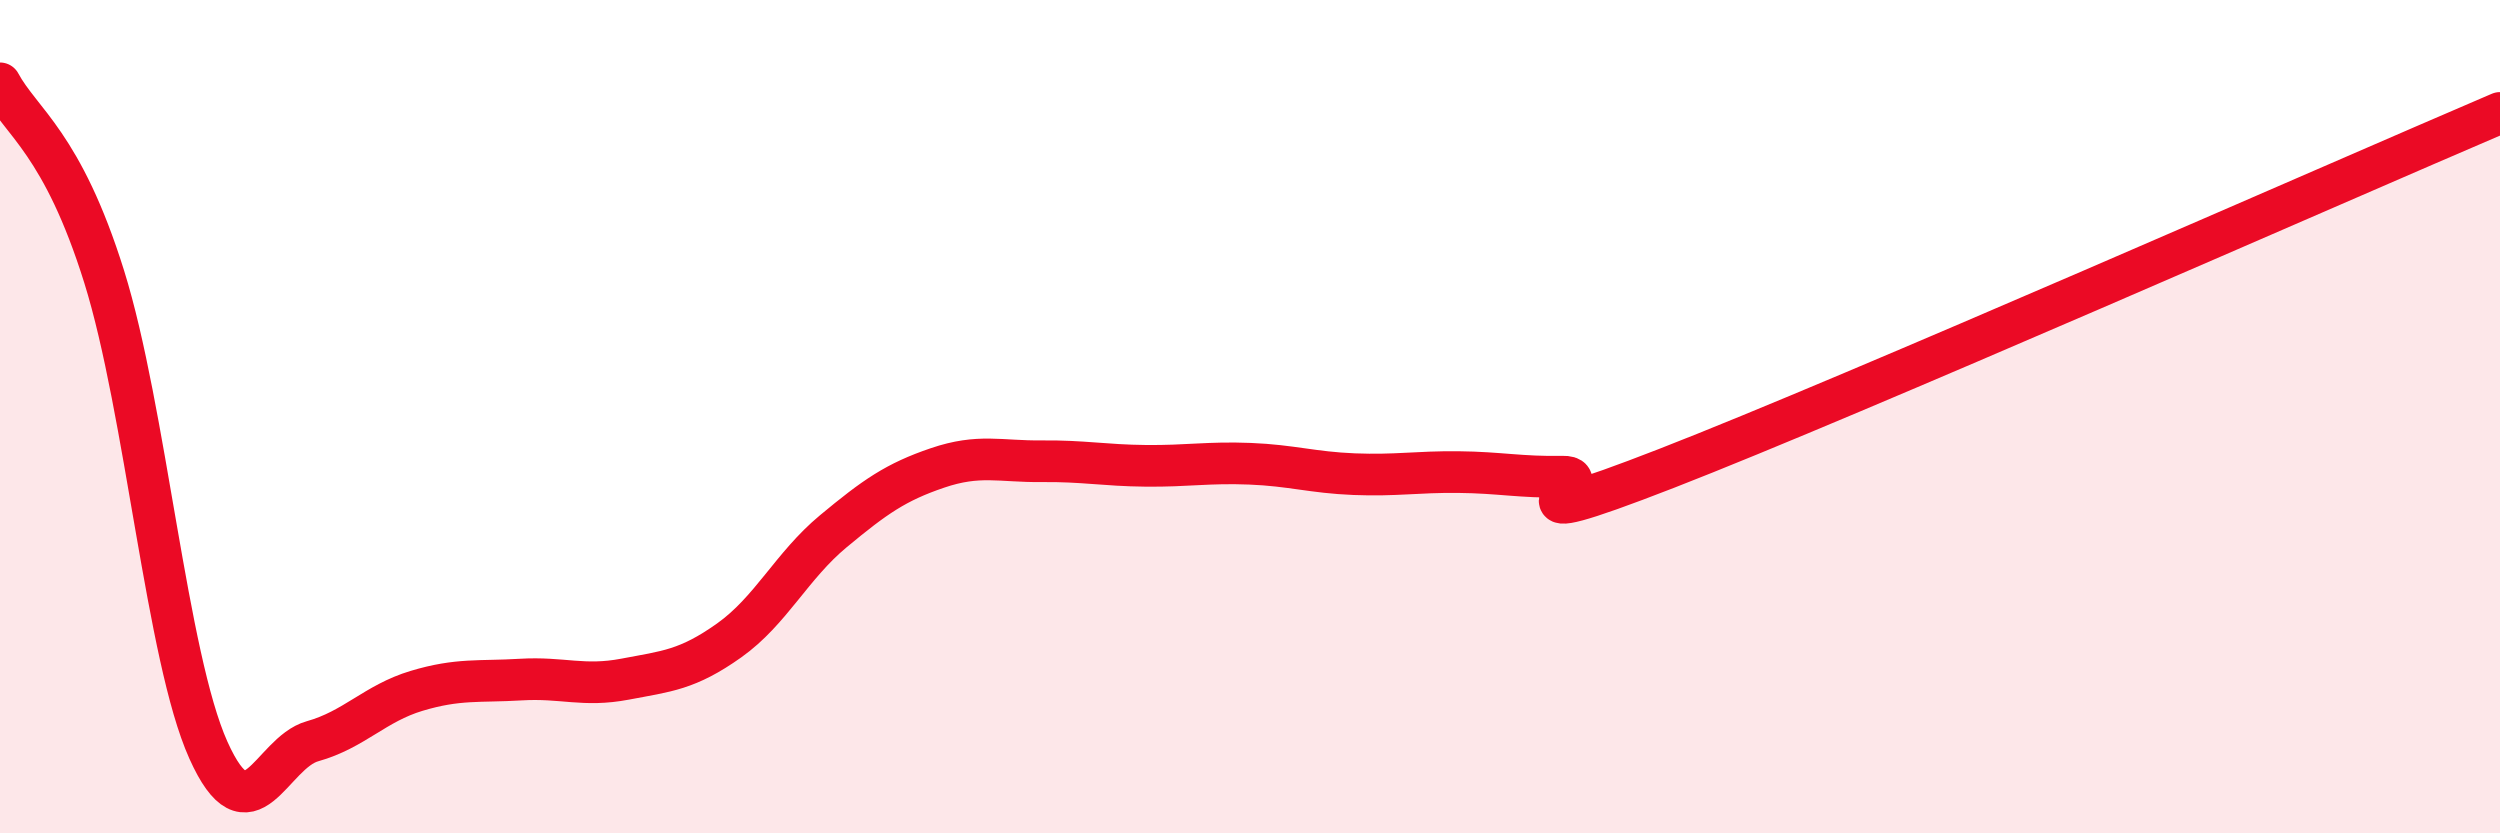
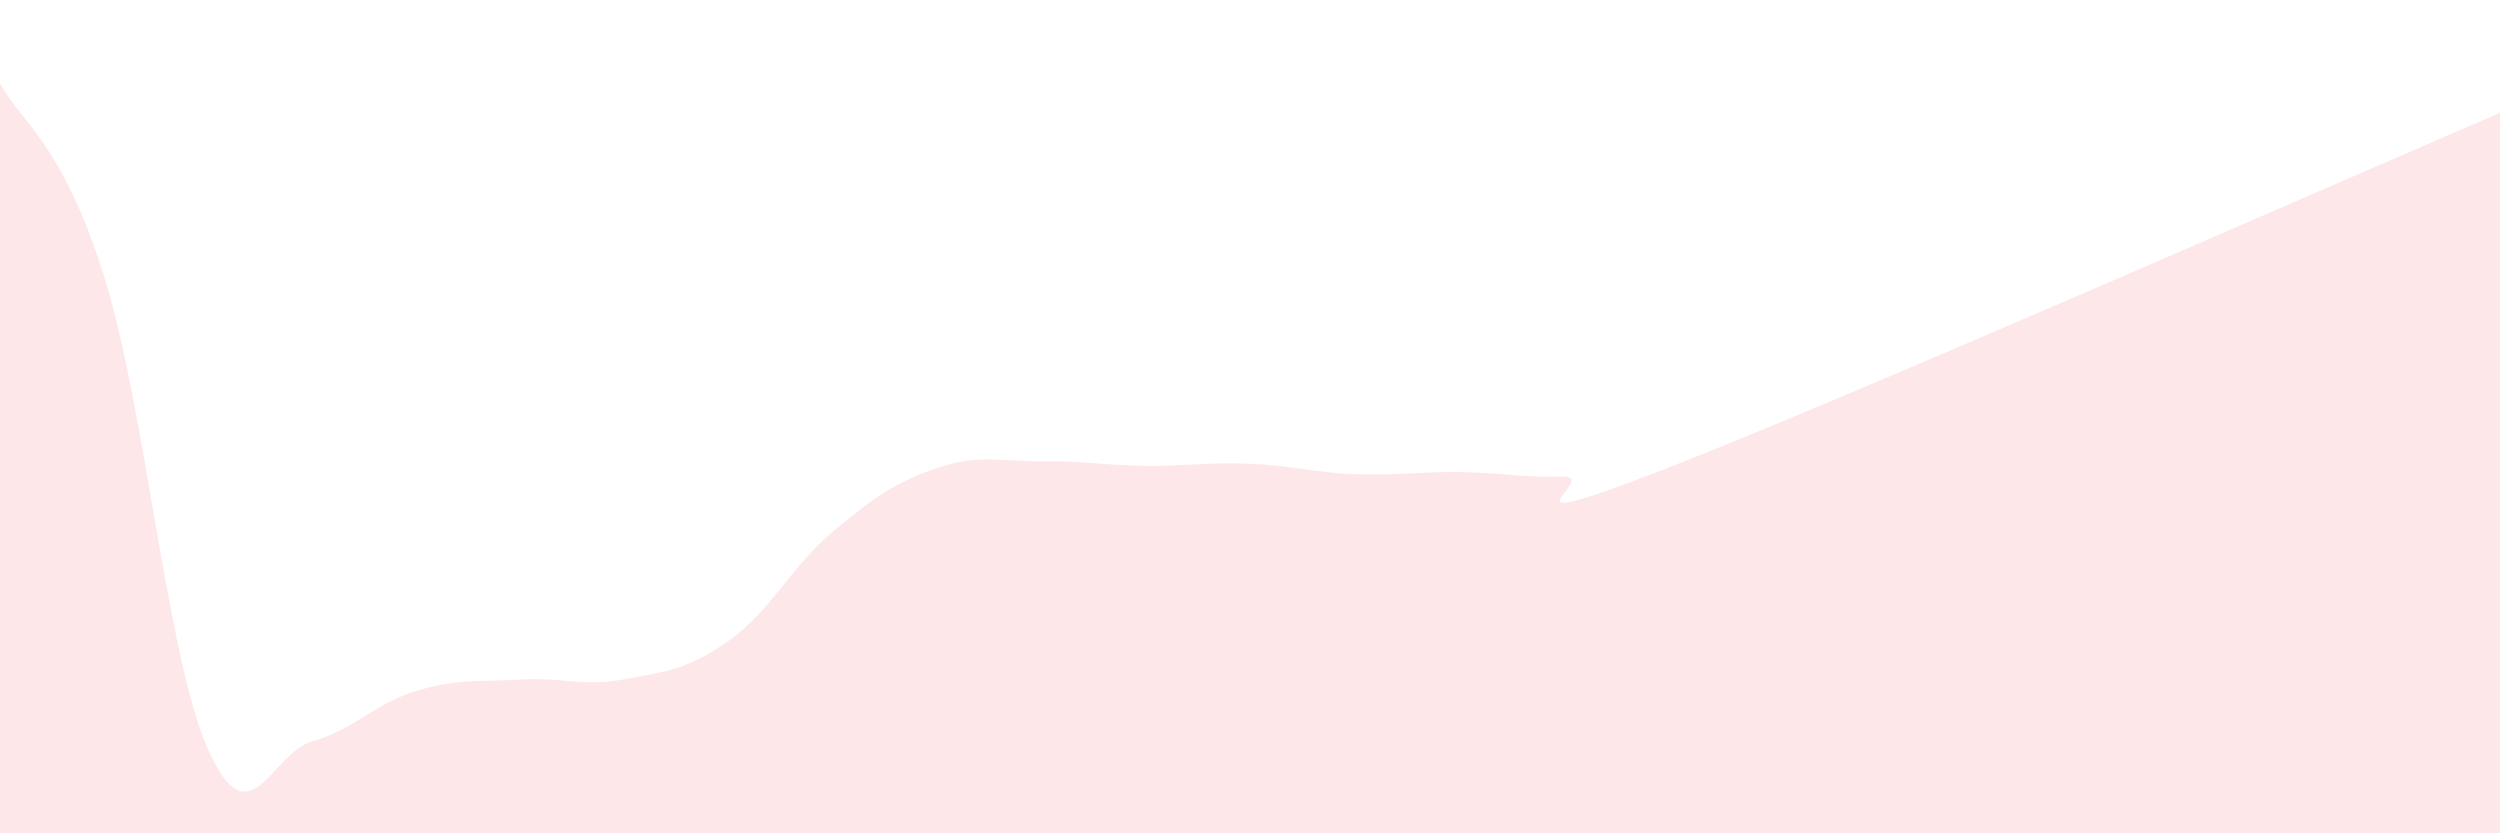
<svg xmlns="http://www.w3.org/2000/svg" width="60" height="20" viewBox="0 0 60 20">
  <path d="M 0,2 C 0.5,2.93 1.5,3.44 2.5,6.64 C 3.5,9.84 4,15.77 5,18 C 6,20.23 6.5,18.07 7.5,17.79 C 8.5,17.51 9,16.88 10,16.58 C 11,16.28 11.5,16.37 12.5,16.31 C 13.5,16.25 14,16.49 15,16.3 C 16,16.11 16.5,16.08 17.5,15.37 C 18.5,14.66 19,13.58 20,12.75 C 21,11.92 21.5,11.57 22.5,11.23 C 23.5,10.89 24,11.08 25,11.07 C 26,11.06 26.5,11.17 27.5,11.18 C 28.5,11.19 29,11.09 30,11.13 C 31,11.17 31.5,11.34 32.5,11.38 C 33.5,11.42 34,11.32 35,11.33 C 36,11.34 36.5,11.46 37.5,11.44 C 38.5,11.42 35.5,12.99 40,11.24 C 44.5,9.49 56,4.42 60,2.71L60 20L0 20Z" fill="#EB0A25" opacity="0.1" stroke-linecap="round" stroke-linejoin="round" />
-   <path d="M 0,2 C 0.5,2.93 1.5,3.44 2.5,6.64 C 3.5,9.84 4,15.77 5,18 C 6,20.23 6.5,18.07 7.5,17.79 C 8.5,17.51 9,16.88 10,16.58 C 11,16.28 11.5,16.37 12.5,16.31 C 13.5,16.25 14,16.49 15,16.3 C 16,16.11 16.5,16.08 17.5,15.37 C 18.5,14.66 19,13.58 20,12.75 C 21,11.92 21.5,11.57 22.5,11.23 C 23.5,10.89 24,11.08 25,11.07 C 26,11.06 26.5,11.17 27.5,11.18 C 28.5,11.19 29,11.09 30,11.13 C 31,11.17 31.5,11.34 32.5,11.38 C 33.5,11.42 34,11.32 35,11.33 C 36,11.34 36.5,11.46 37.5,11.44 C 38.5,11.42 35.5,12.99 40,11.24 C 44.5,9.49 56,4.42 60,2.71" stroke="#EB0A25" stroke-width="1" fill="none" stroke-linecap="round" stroke-linejoin="round" />
</svg>